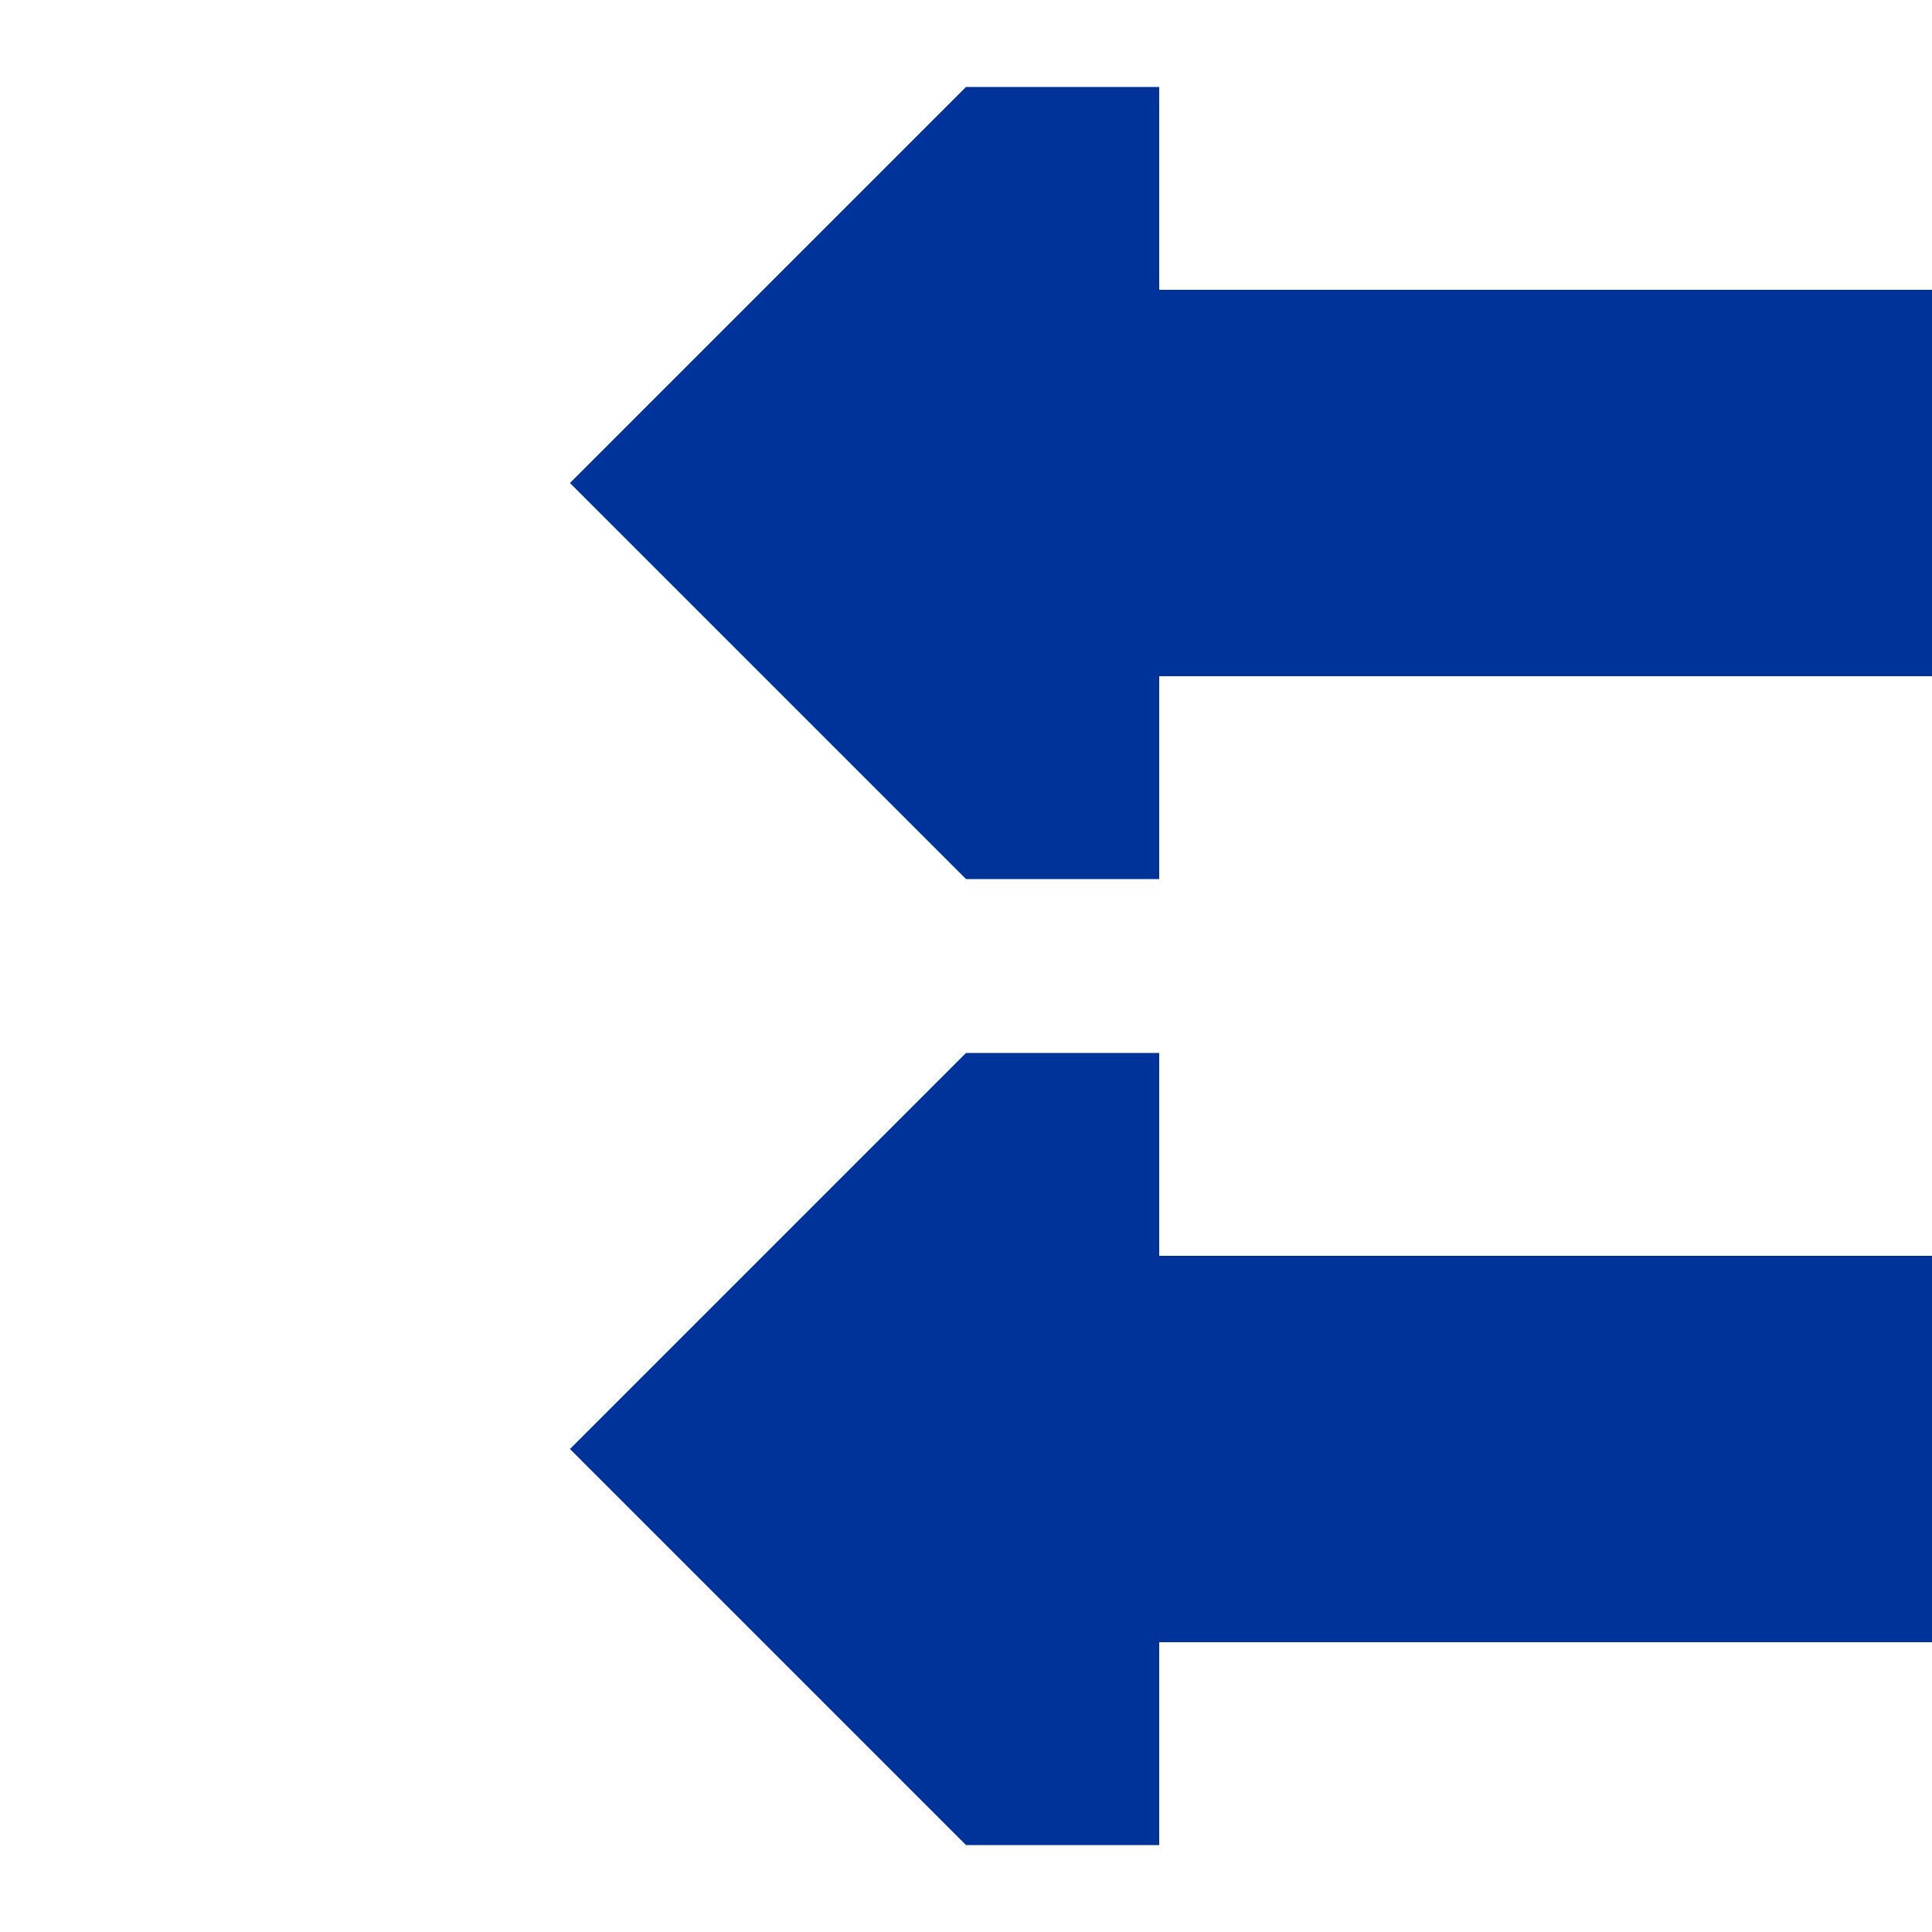
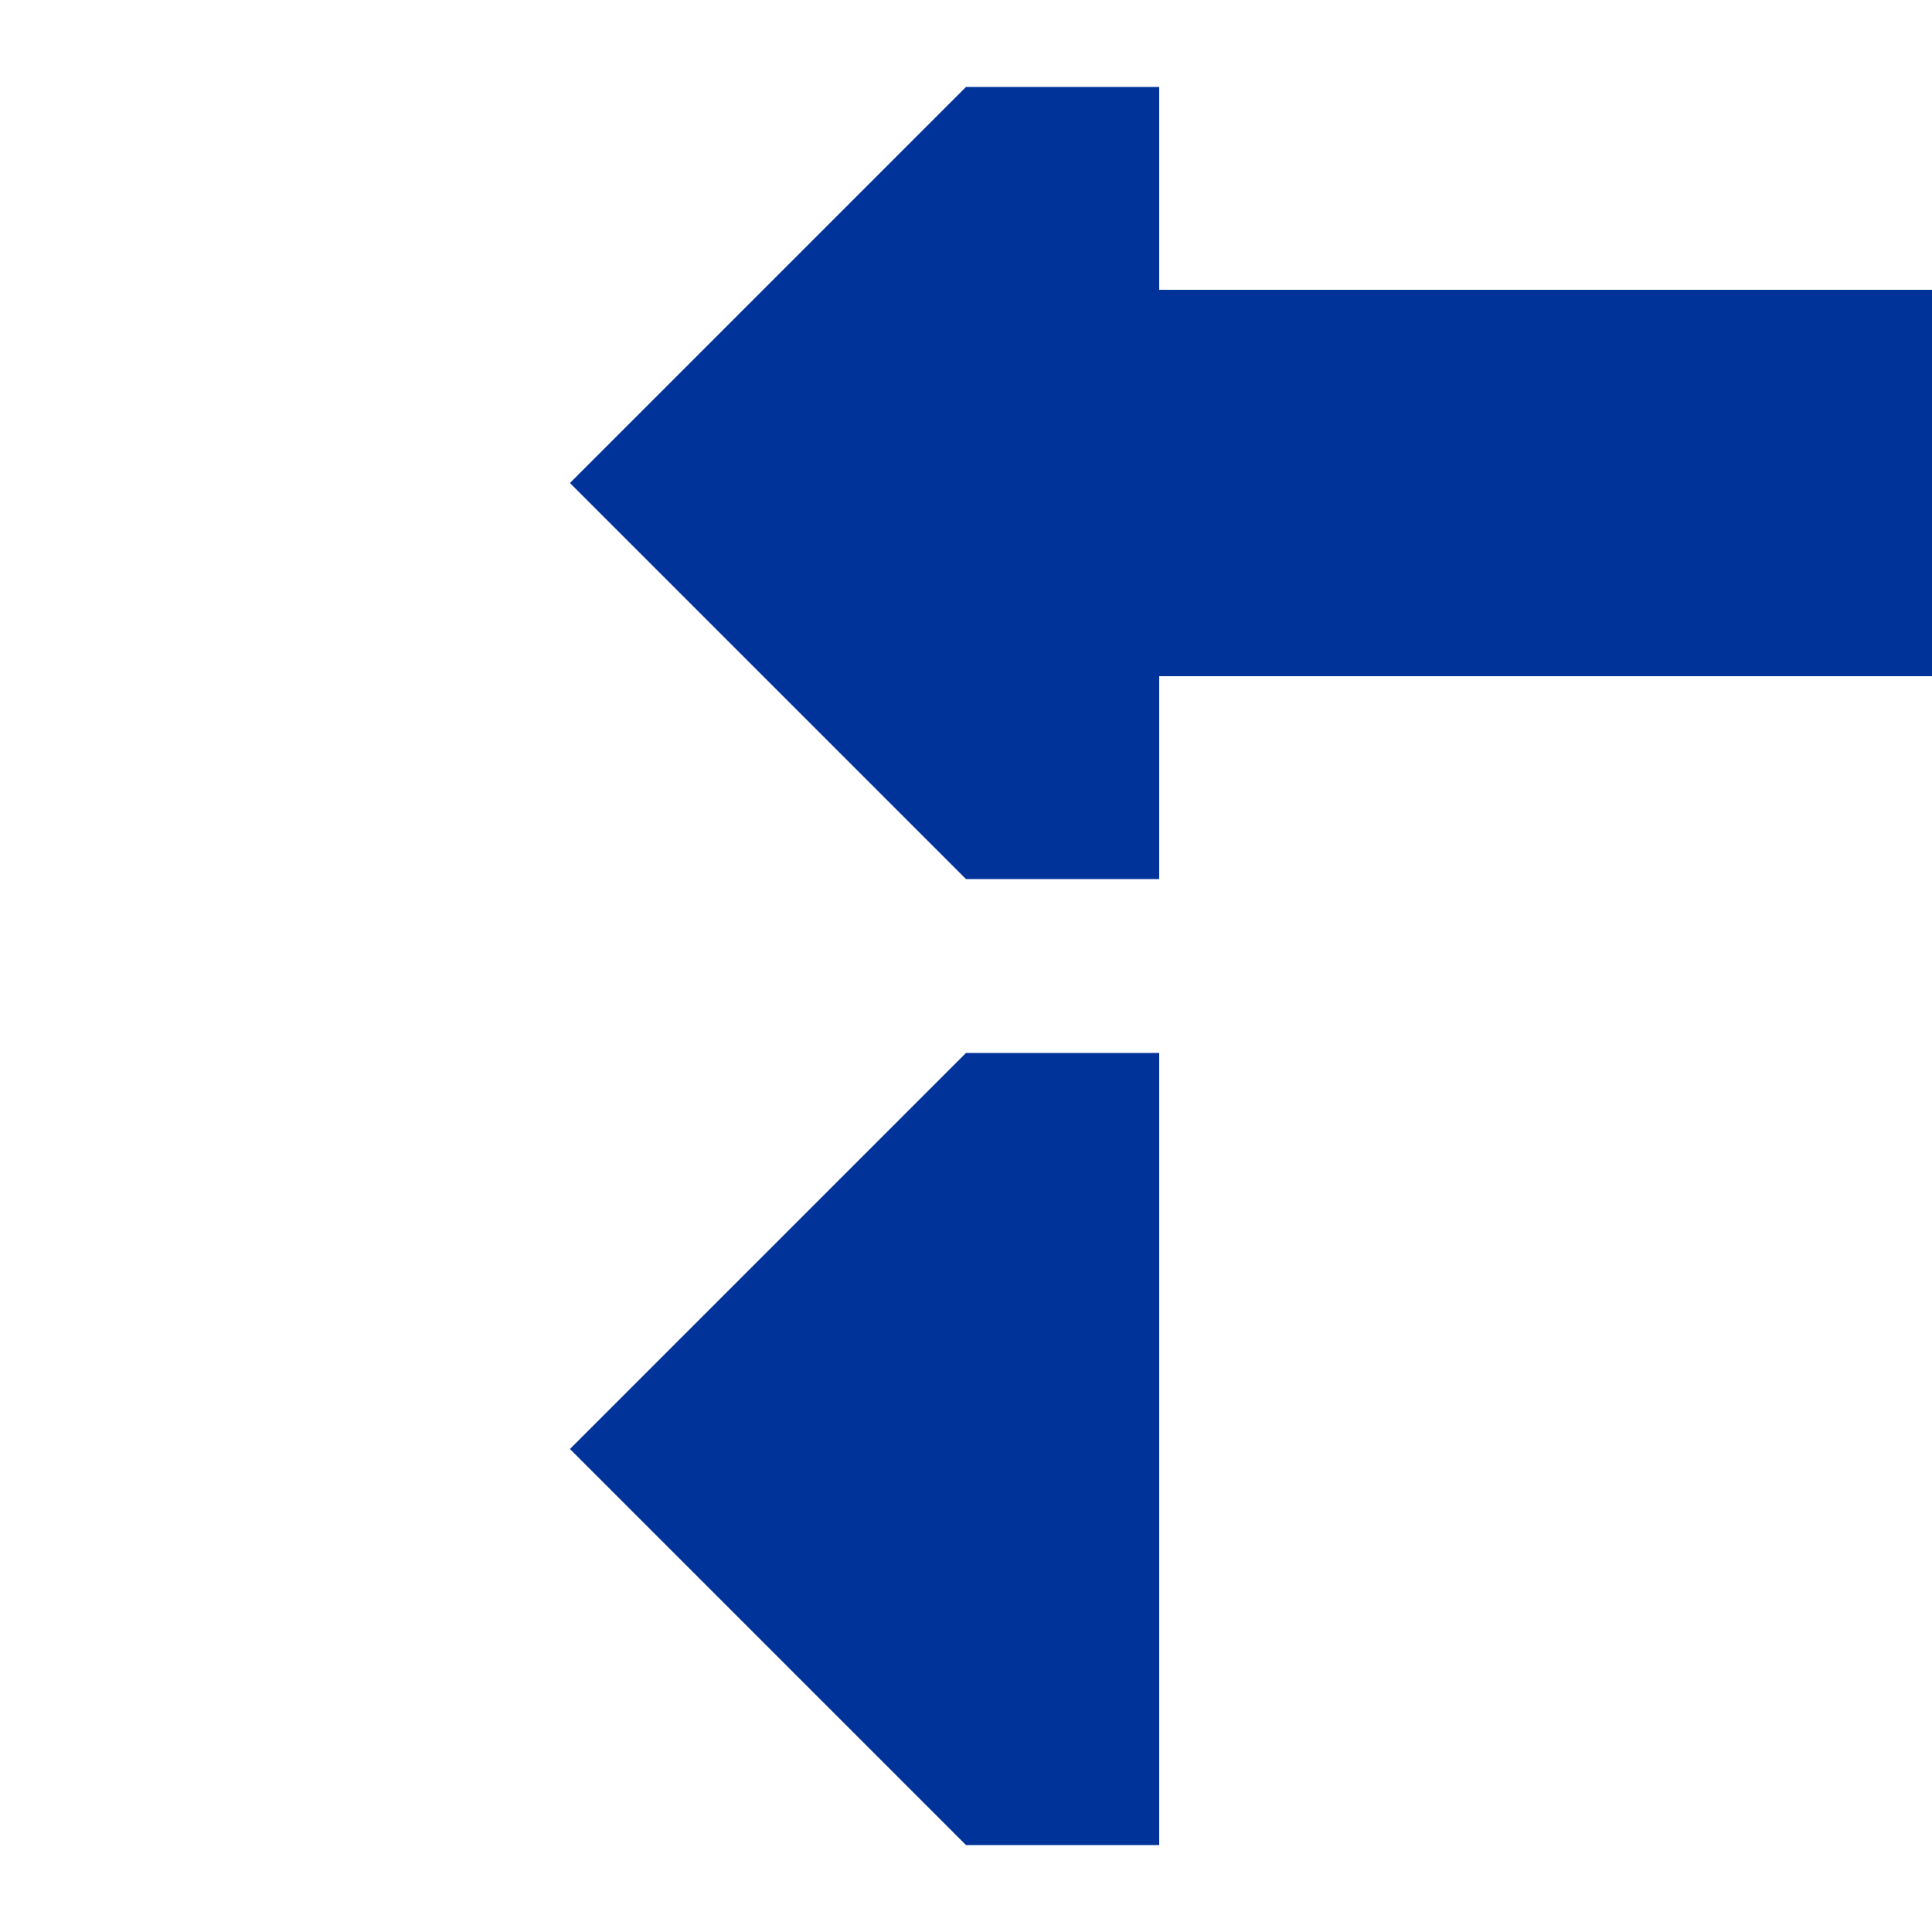
<svg xmlns="http://www.w3.org/2000/svg" width="500" height="500">
  <title>uvCONTr</title>
  <g stroke="#003399" stroke-width="100" fill="none">
    <path d="M 500,125 H 300" />
-     <path d="M 500,375 H 300" />
  </g>
  <g stroke="none" fill="#003399">
    <path d="m 300,227.5 -50,0 -102.5,-102.5 102.5,-102.5 50,0" />
    <path d="m 300,477.5 -50,0 -102.5,-102.5 102.5,-102.5 50,0" />
  </g>
</svg>